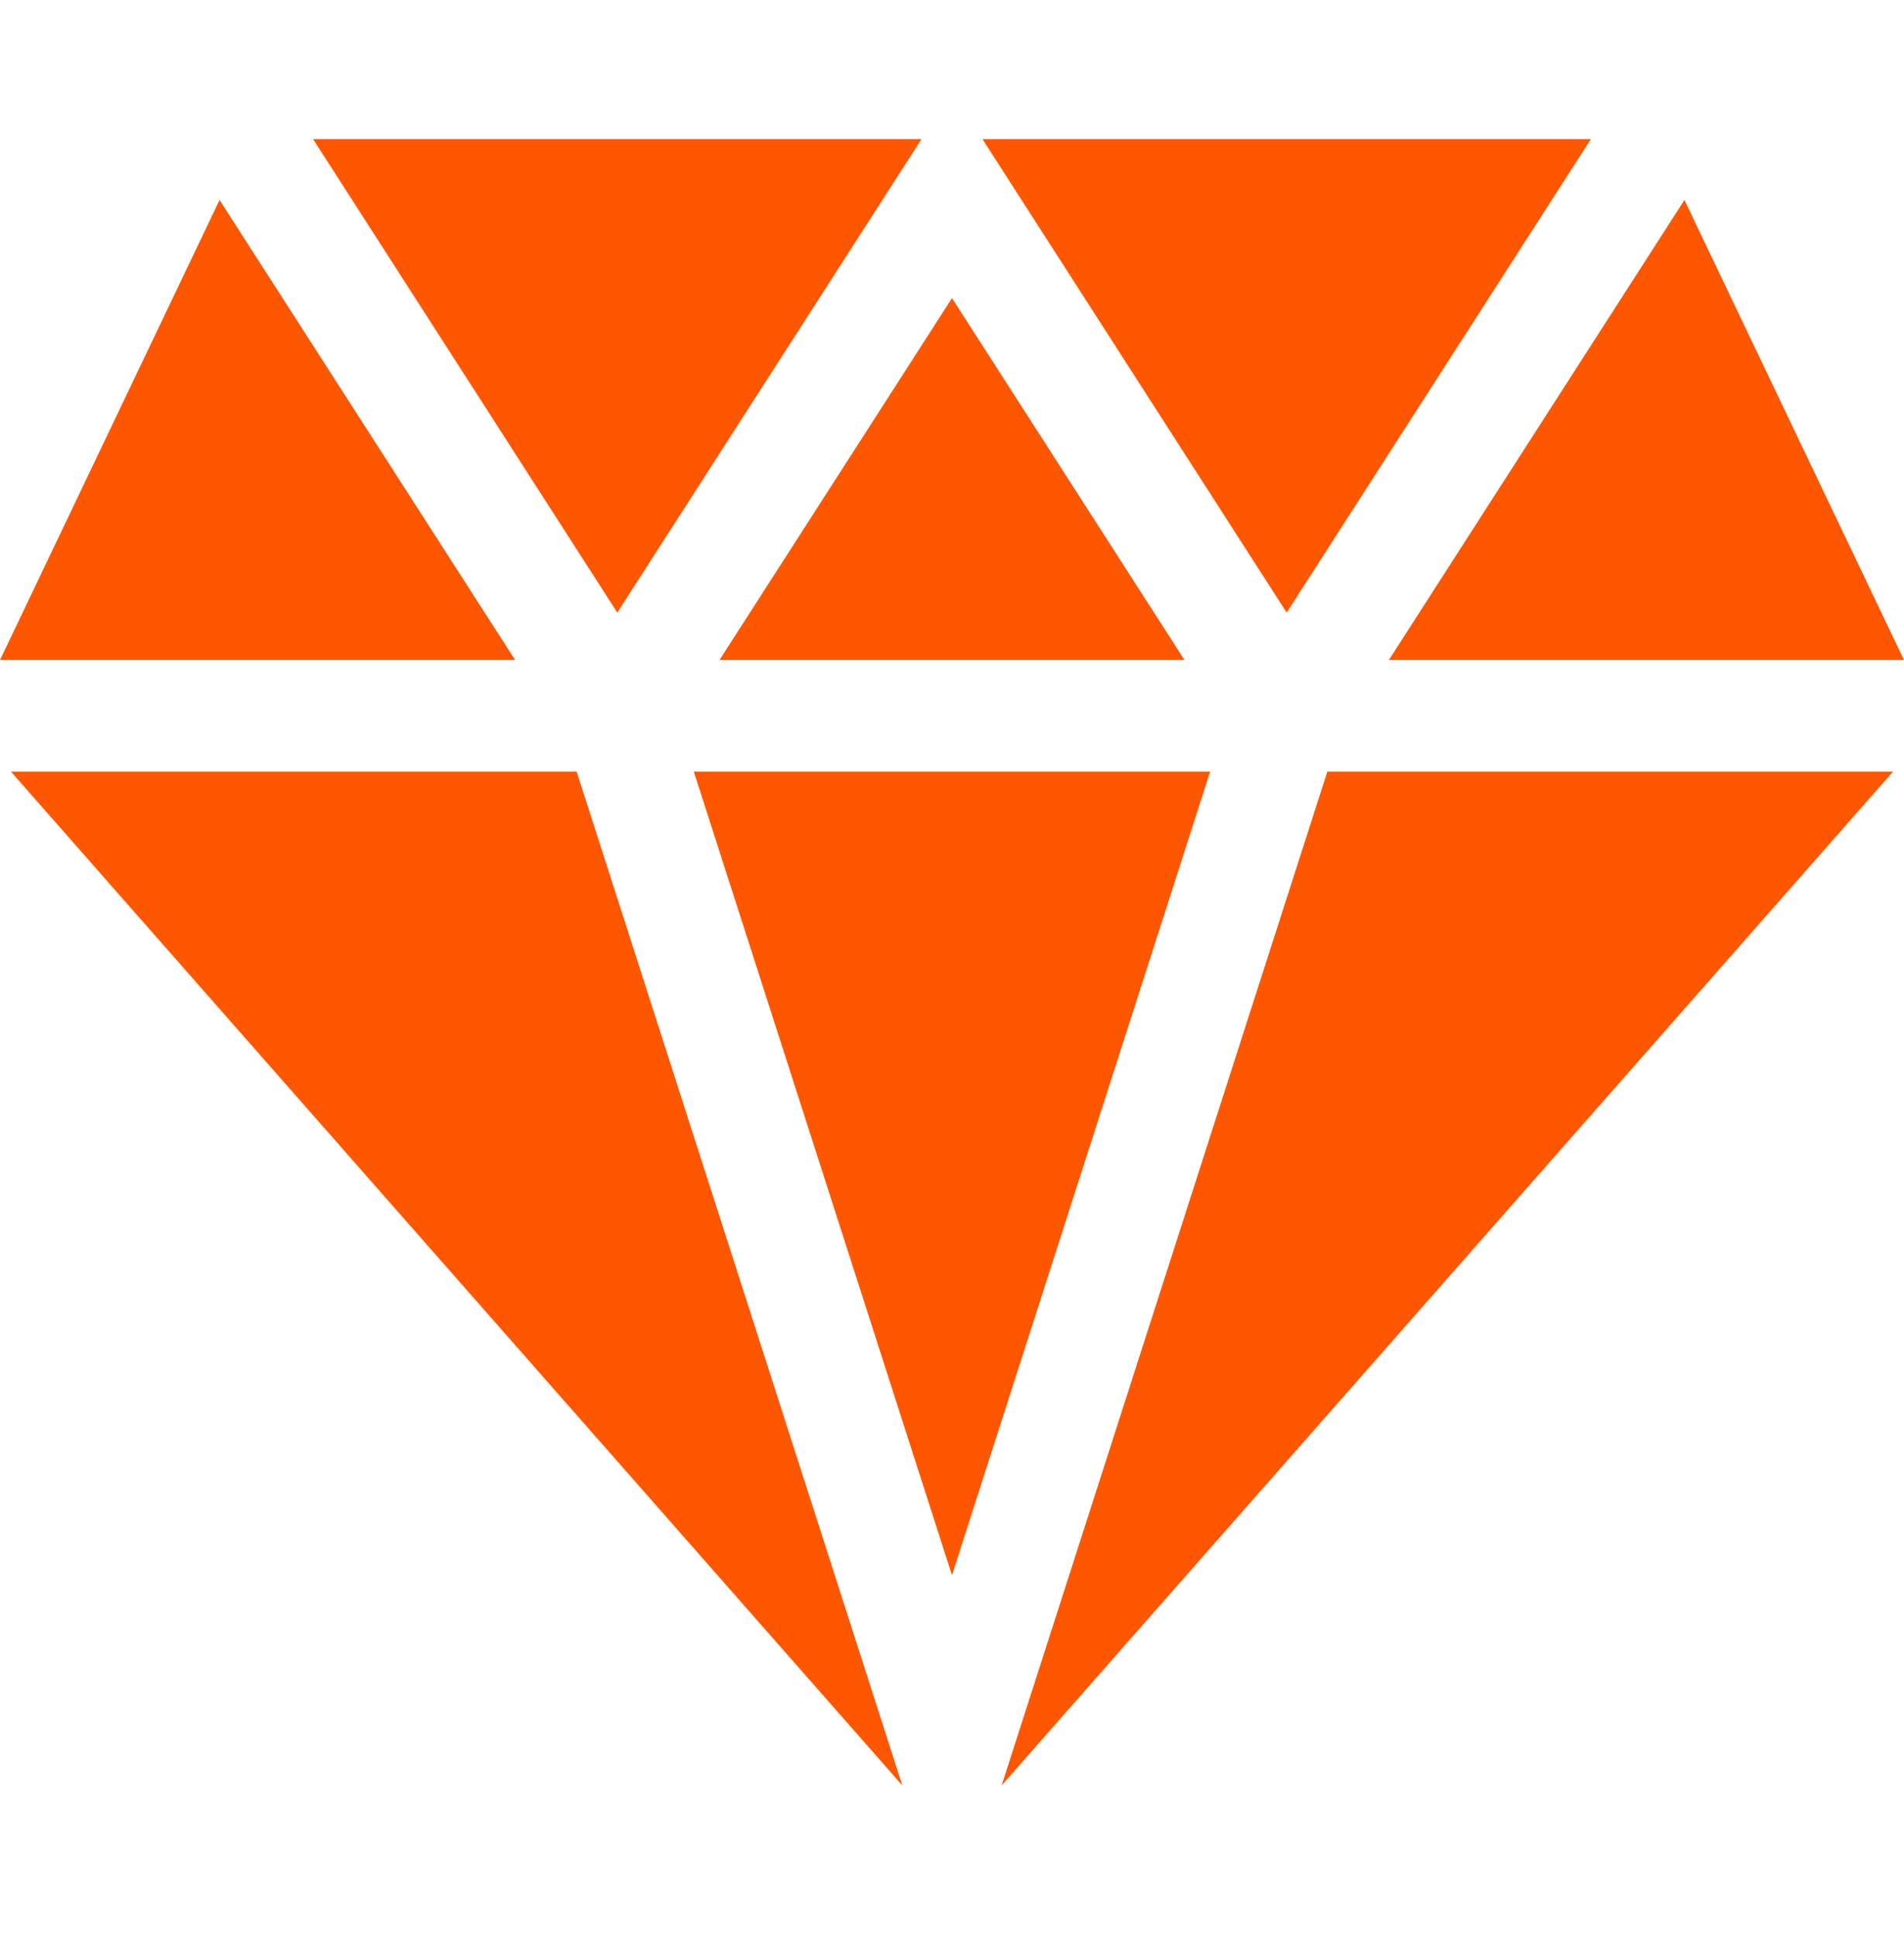
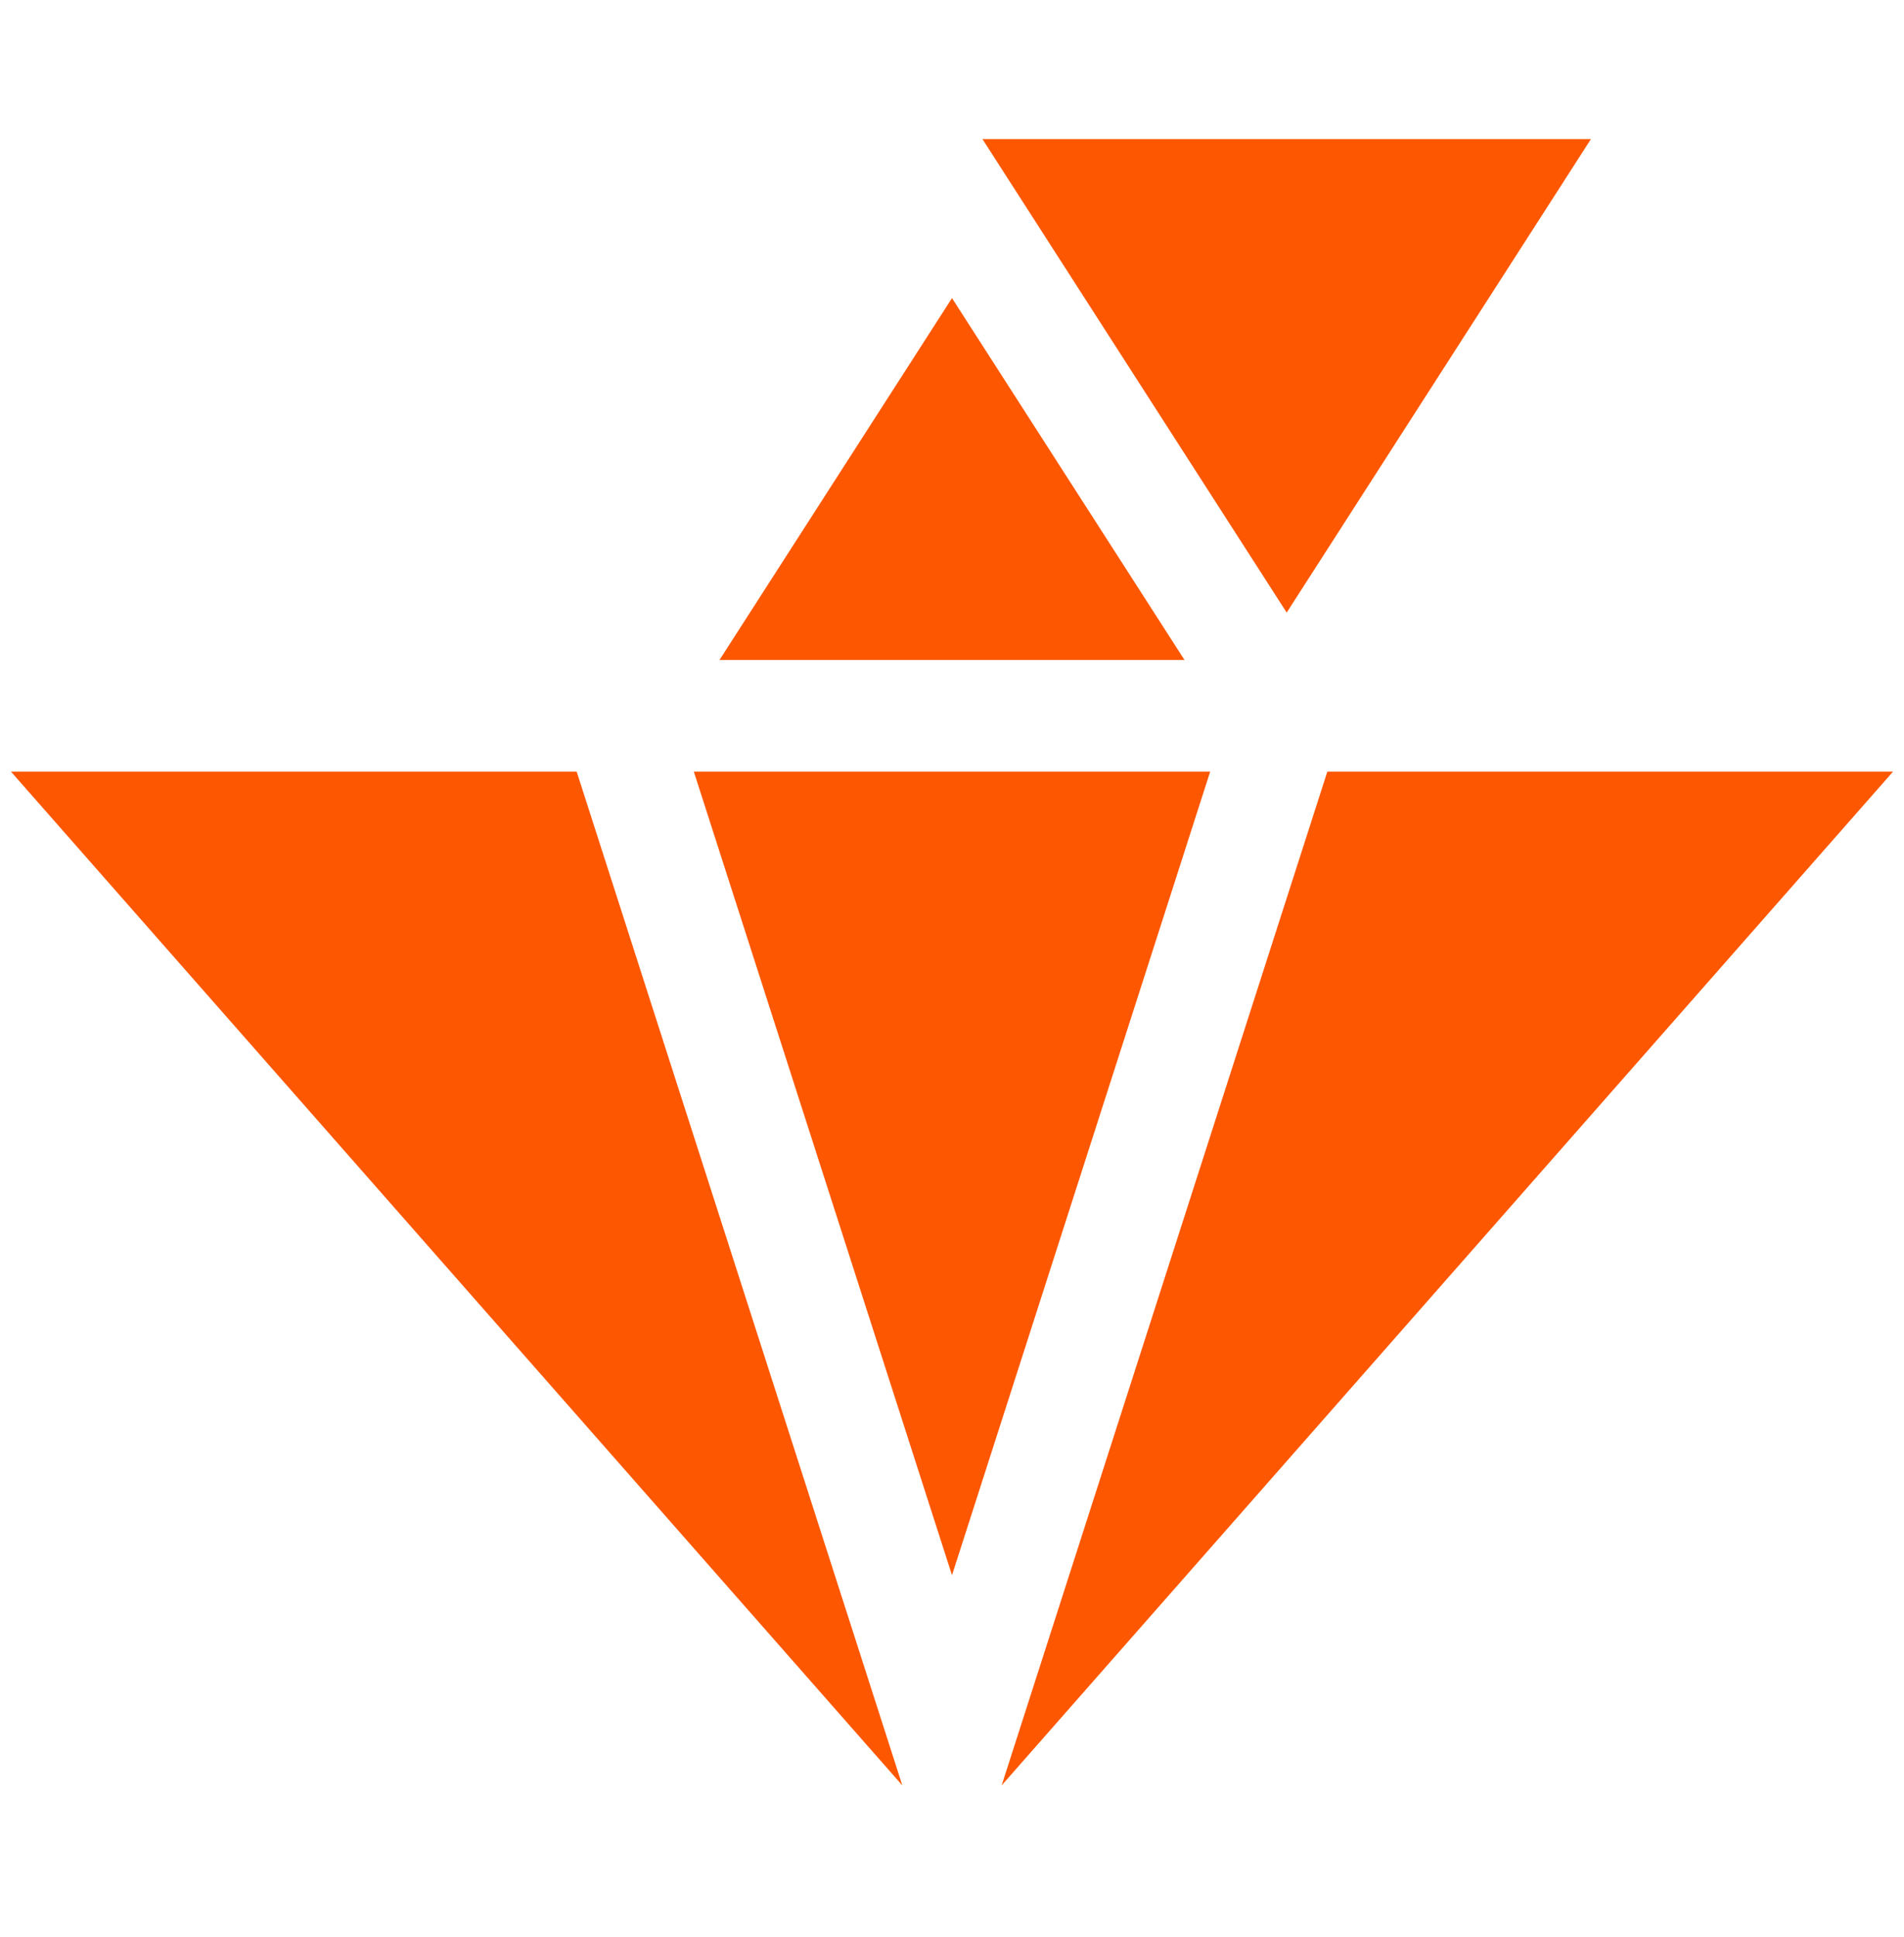
<svg xmlns="http://www.w3.org/2000/svg" width="60" height="61" viewBox="0 0 60 61" fill="none">
  <path d="M30 49.613L38.136 24.303H21.864L30 49.613Z" fill="#FD5701" />
  <path d="M41.828 24.303L31.564 56.234L59.655 24.303H41.828Z" fill="#FD5701" />
  <path d="M18.172 24.303H0.345L28.435 56.234L18.172 24.303Z" fill="#FD5701" />
-   <path d="M60 20.787L53.081 6.298L43.767 20.787H60Z" fill="#FD5701" />
-   <path d="M9.866 4.381L19.453 19.294L29.04 4.381H9.866Z" fill="#FD5701" />
  <path d="M30.96 4.381L40.547 19.294L50.134 4.381H30.96Z" fill="#FD5701" />
  <path d="M22.673 20.787H37.327L30 9.389L22.673 20.787Z" fill="#FD5701" />
-   <path d="M6.919 6.298L0 20.787H16.233L6.919 6.298Z" fill="#FD5701" />
</svg>